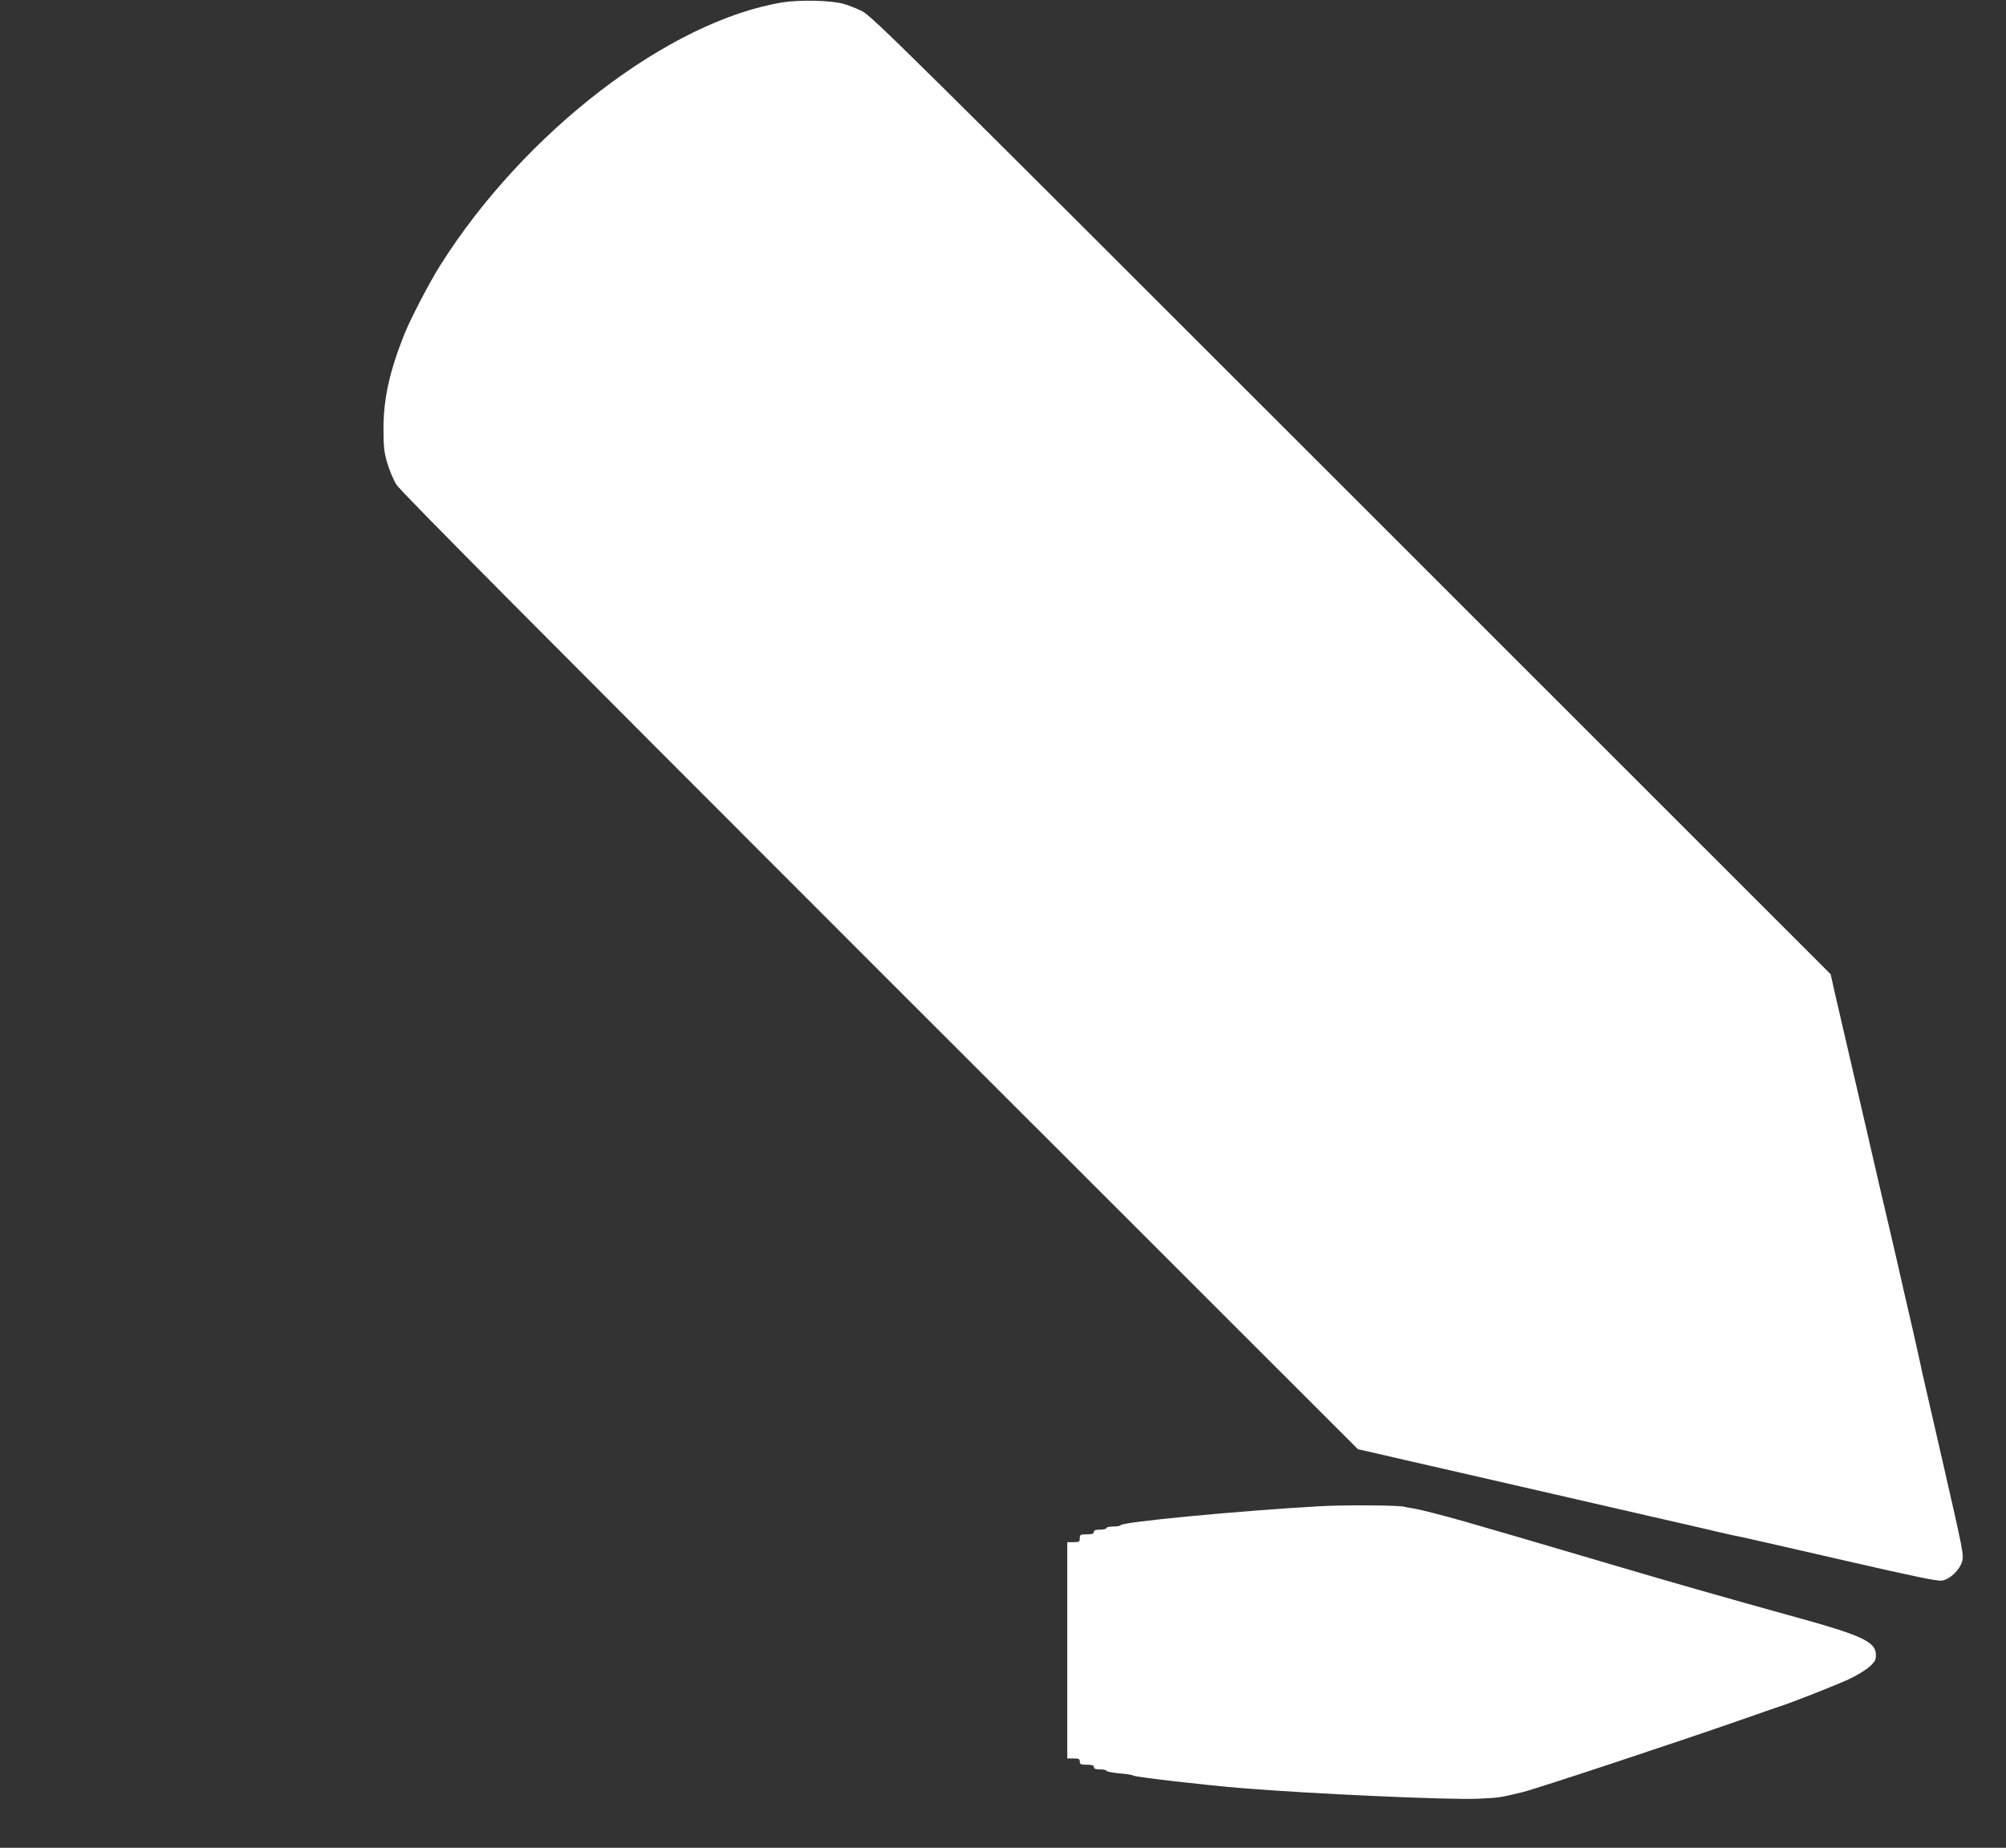
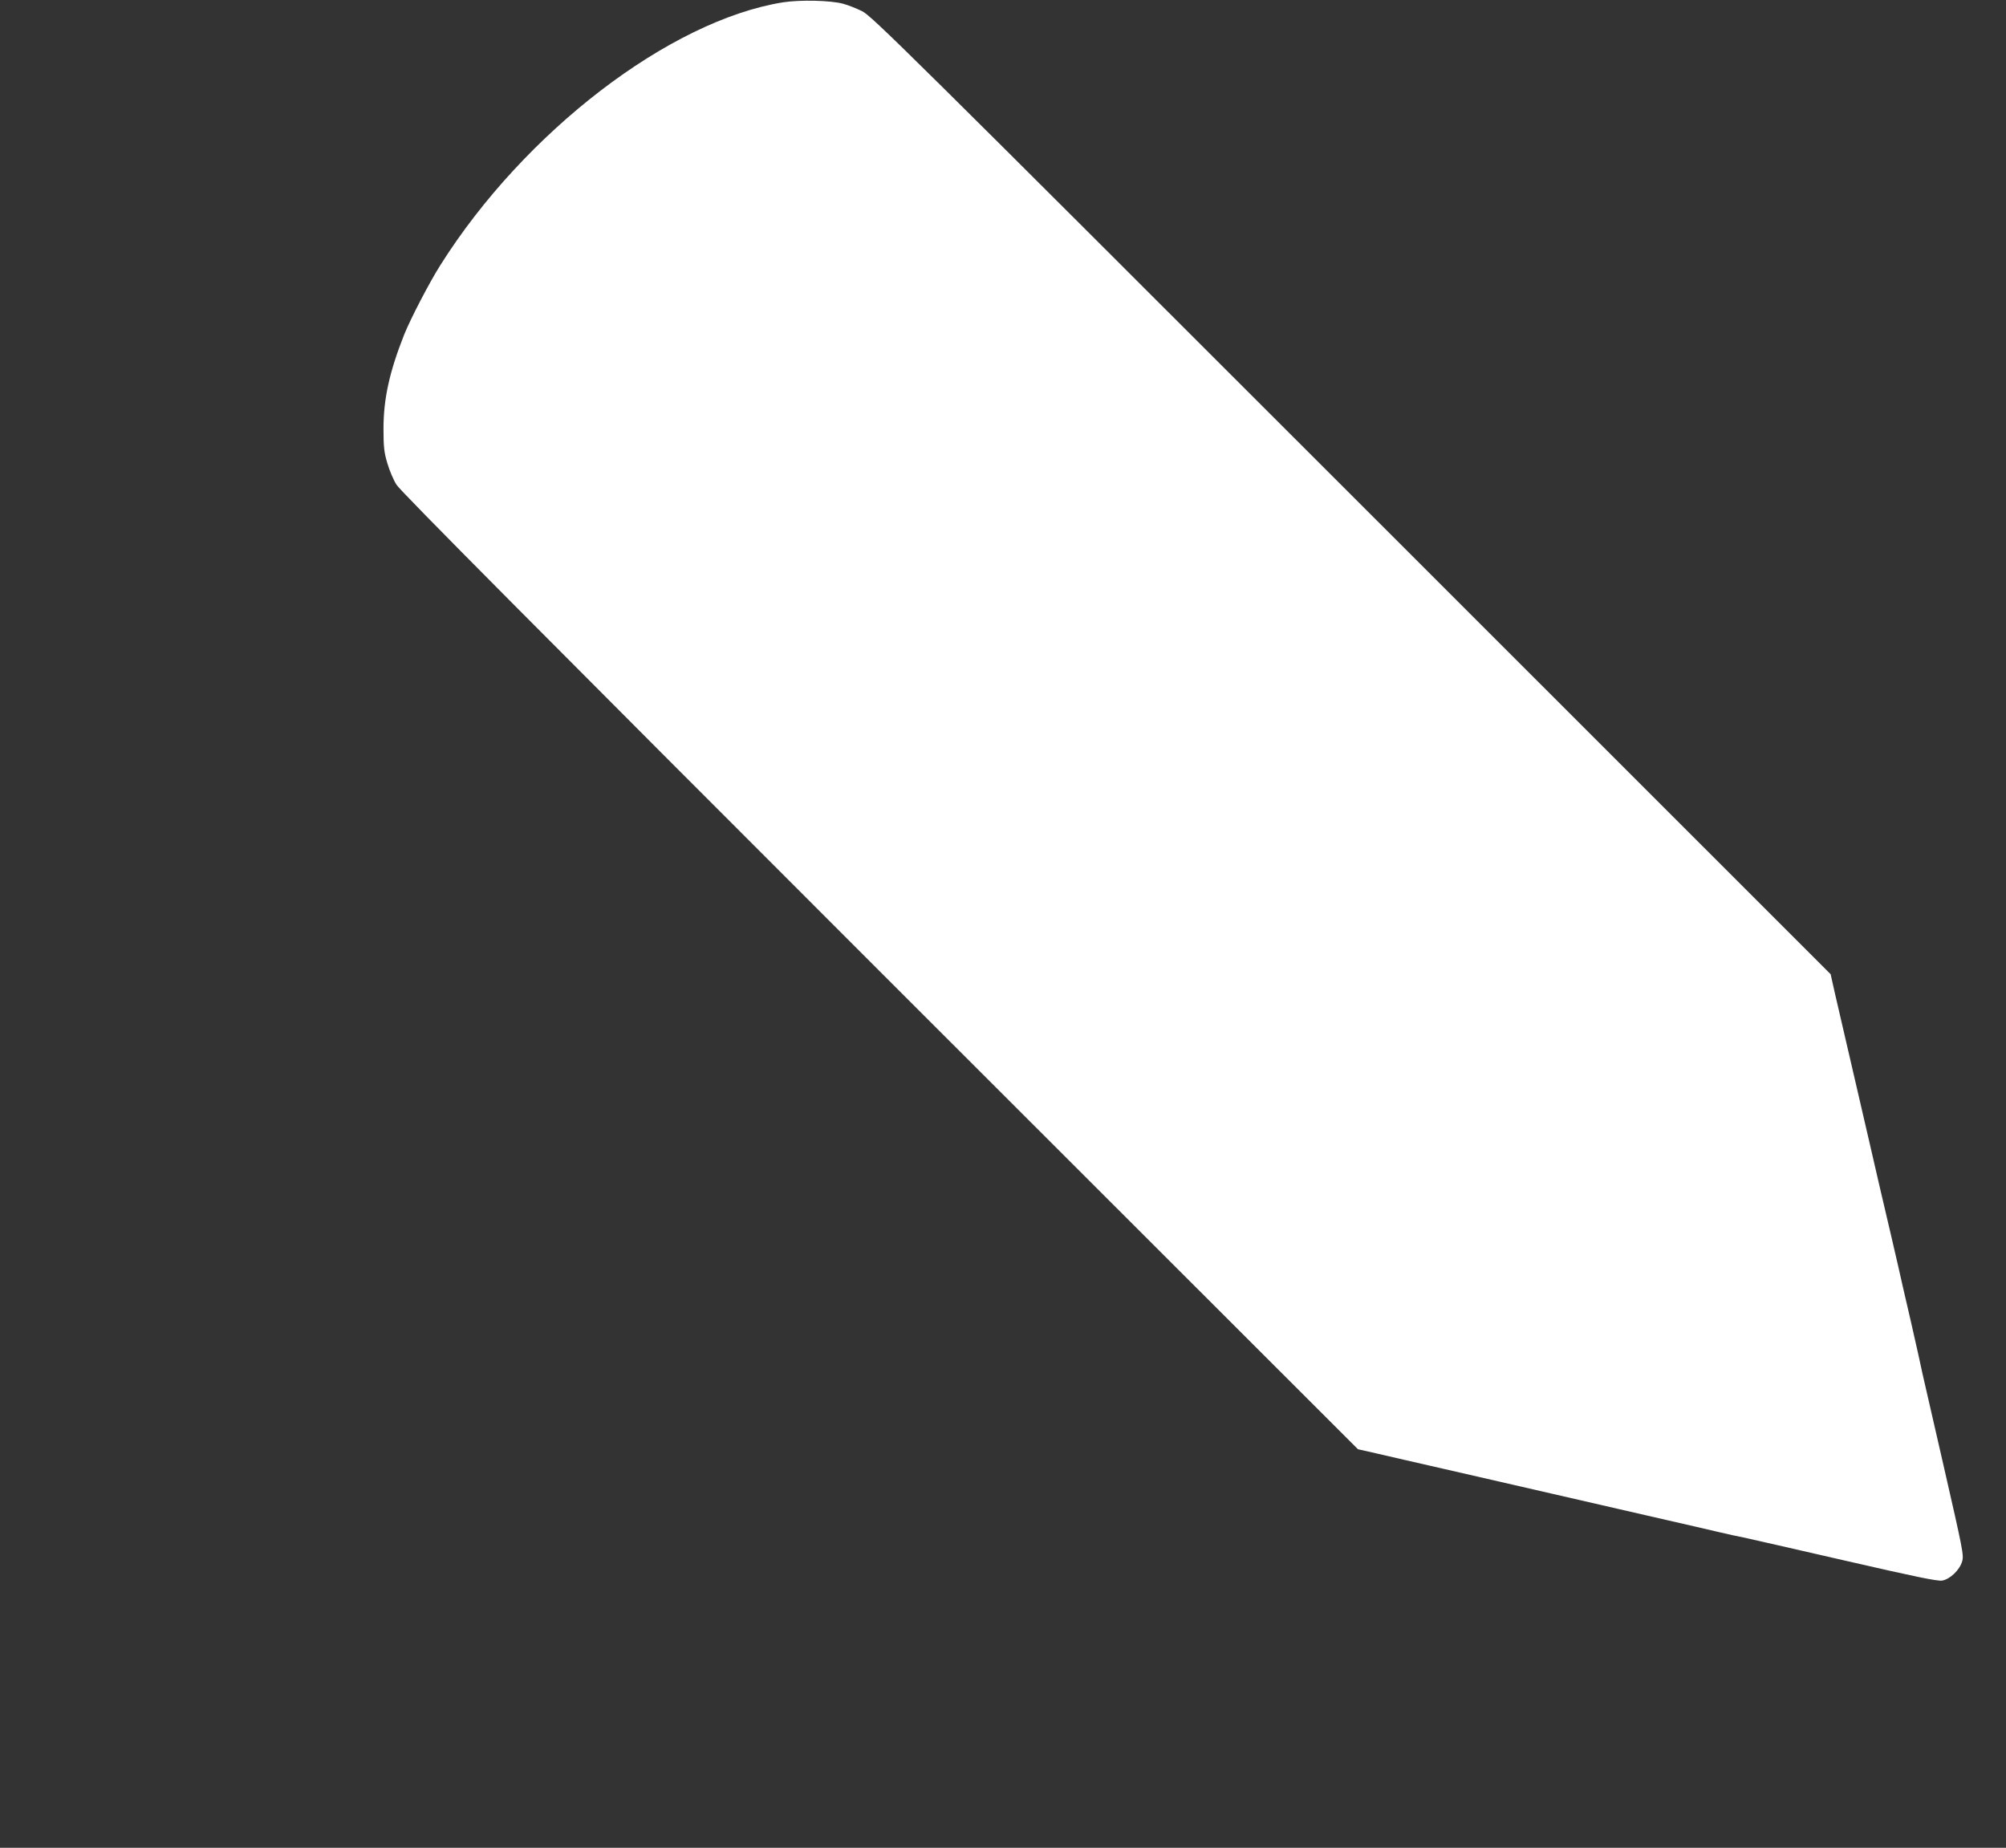
<svg xmlns="http://www.w3.org/2000/svg" version="1.0" width="1280pt" height="1179pt" viewBox="0 0 1280 1179" preserveAspectRatio="xMidYMid meet">
  <rect x="0" y="0" width="1280" height="1179" fill="#333333" stroke="none" />
  <g transform="translate(0,1179) scale(0.1,-0.1)" fill="#ffffff" stroke="none">
    <path d="M4995 11775 c-723 -117 -1648 -826 -2184 -1675 -70 -110 -191 -343 -232 -445 -94 -237 -132 -410 -132 -600 0 -119 4 -152 25 -222 13 -45 39 -106 58 -136 23 -39 921 -942 3084 -3105 l3051 -3049 115 -26 c63 -15 261 -60 440 -101 179 -41 485 -111 680 -156 195 -45 391 -90 435 -100 44 -10 181 -42 305 -70 124 -28 270 -62 325 -75 55 -13 127 -29 160 -35 33 -7 323 -73 645 -147 453 -104 593 -133 623 -128 50 9 111 67 127 122 12 39 5 72 -118 610 -72 312 -133 579 -136 593 -2 14 -34 156 -70 315 -37 160 -76 328 -86 375 -11 47 -31 132 -44 190 -47 200 -109 465 -136 585 -15 66 -65 280 -110 475 -45 195 -95 411 -111 479 l-28 125 -3058 3057 c-2855 2854 -3062 3059 -3123 3088 -36 18 -90 39 -120 47 -80 22 -276 26 -385 9z" />
-     <path d="M8415 2179 c-525 -30 -1265 -101 -1265 -121 0 -4 -20 -8 -45 -8 -25 0 -45 -4 -45 -10 0 -5 -18 -10 -40 -10 -29 0 -40 -4 -40 -15 0 -11 -12 -15 -45 -15 -41 0 -45 -2 -45 -25 0 -22 -4 -25 -40 -25 l-40 0 0 -690 0 -690 40 0 c33 0 40 -3 40 -20 0 -17 7 -20 45 -20 33 0 45 -4 45 -15 0 -11 11 -15 40 -15 22 0 40 -4 40 -9 0 -4 37 -12 82 -16 46 -4 85 -10 88 -14 6 -9 476 -63 690 -80 449 -37 1326 -76 1507 -68 138 6 139 6 288 42 96 24 973 314 1405 465 113 40 216 75 230 80 72 22 367 138 446 175 50 23 109 59 132 80 35 31 42 44 42 74 0 87 -85 126 -560 256 -321 89 -780 219 -1075 307 -477 141 -918 270 -990 290 -167 47 -283 76 -325 83 -25 4 -54 9 -65 12 -40 9 -394 11 -540 2z" />
  </g>
</svg>